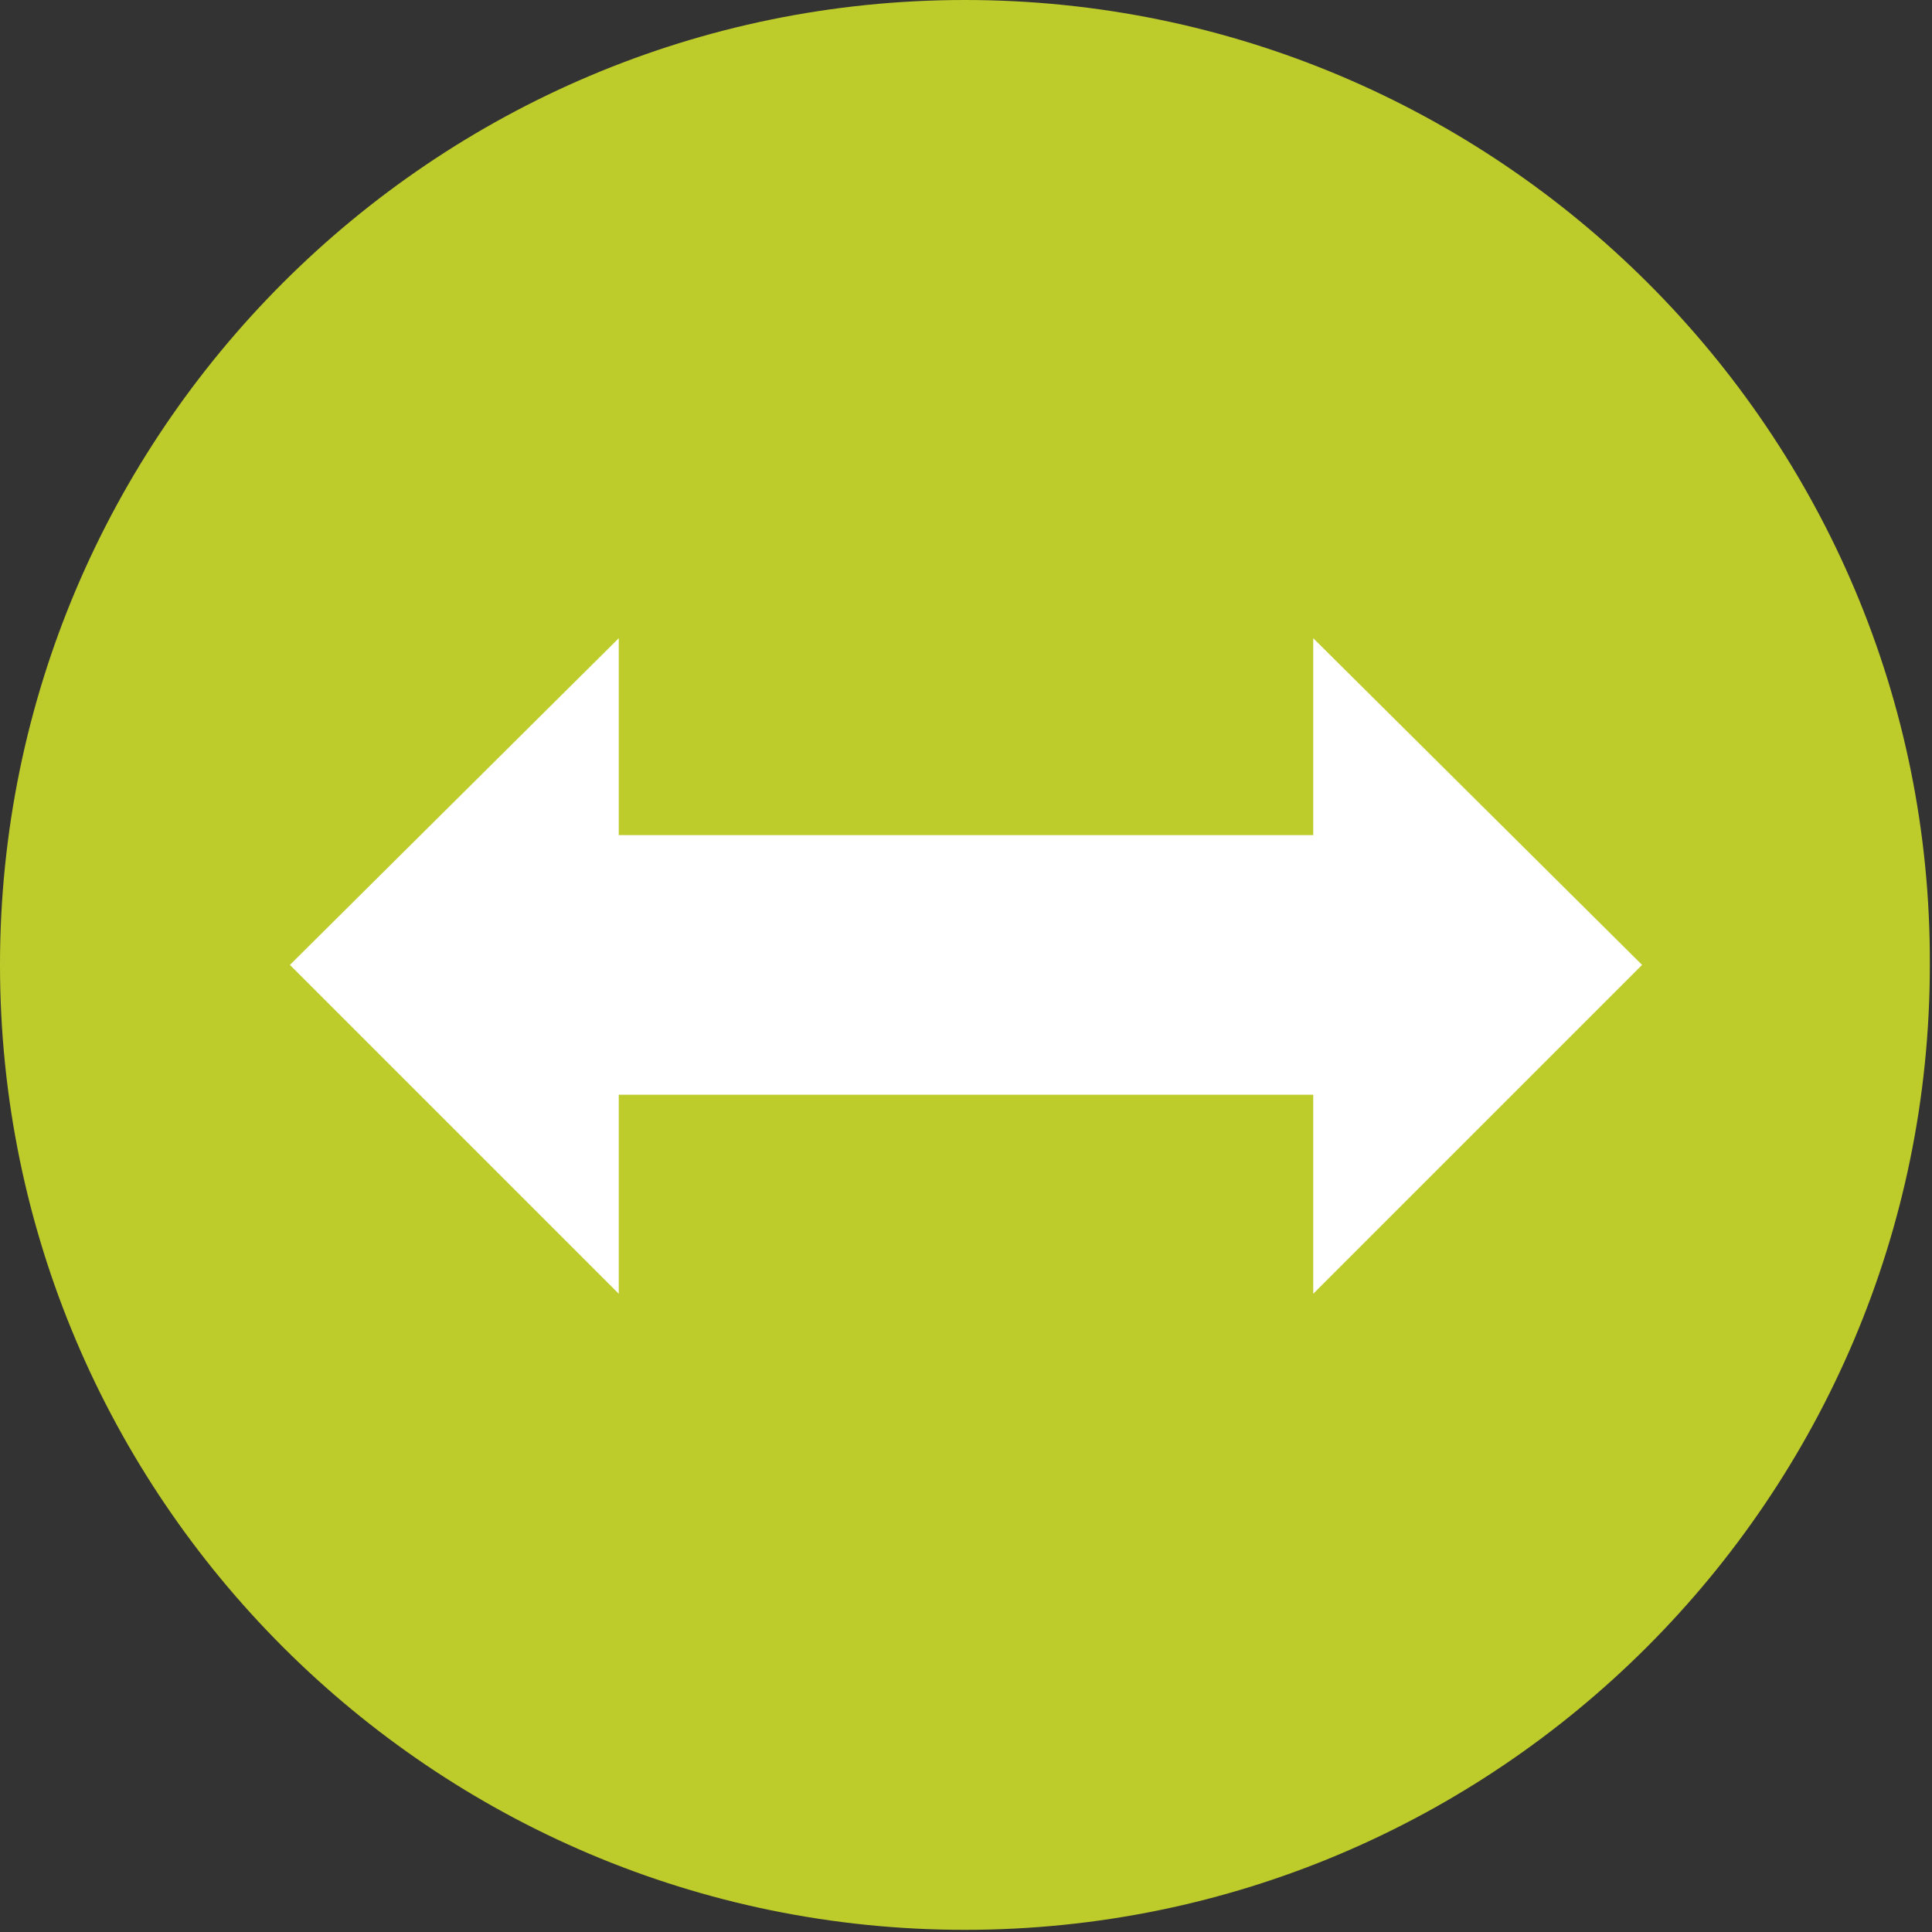
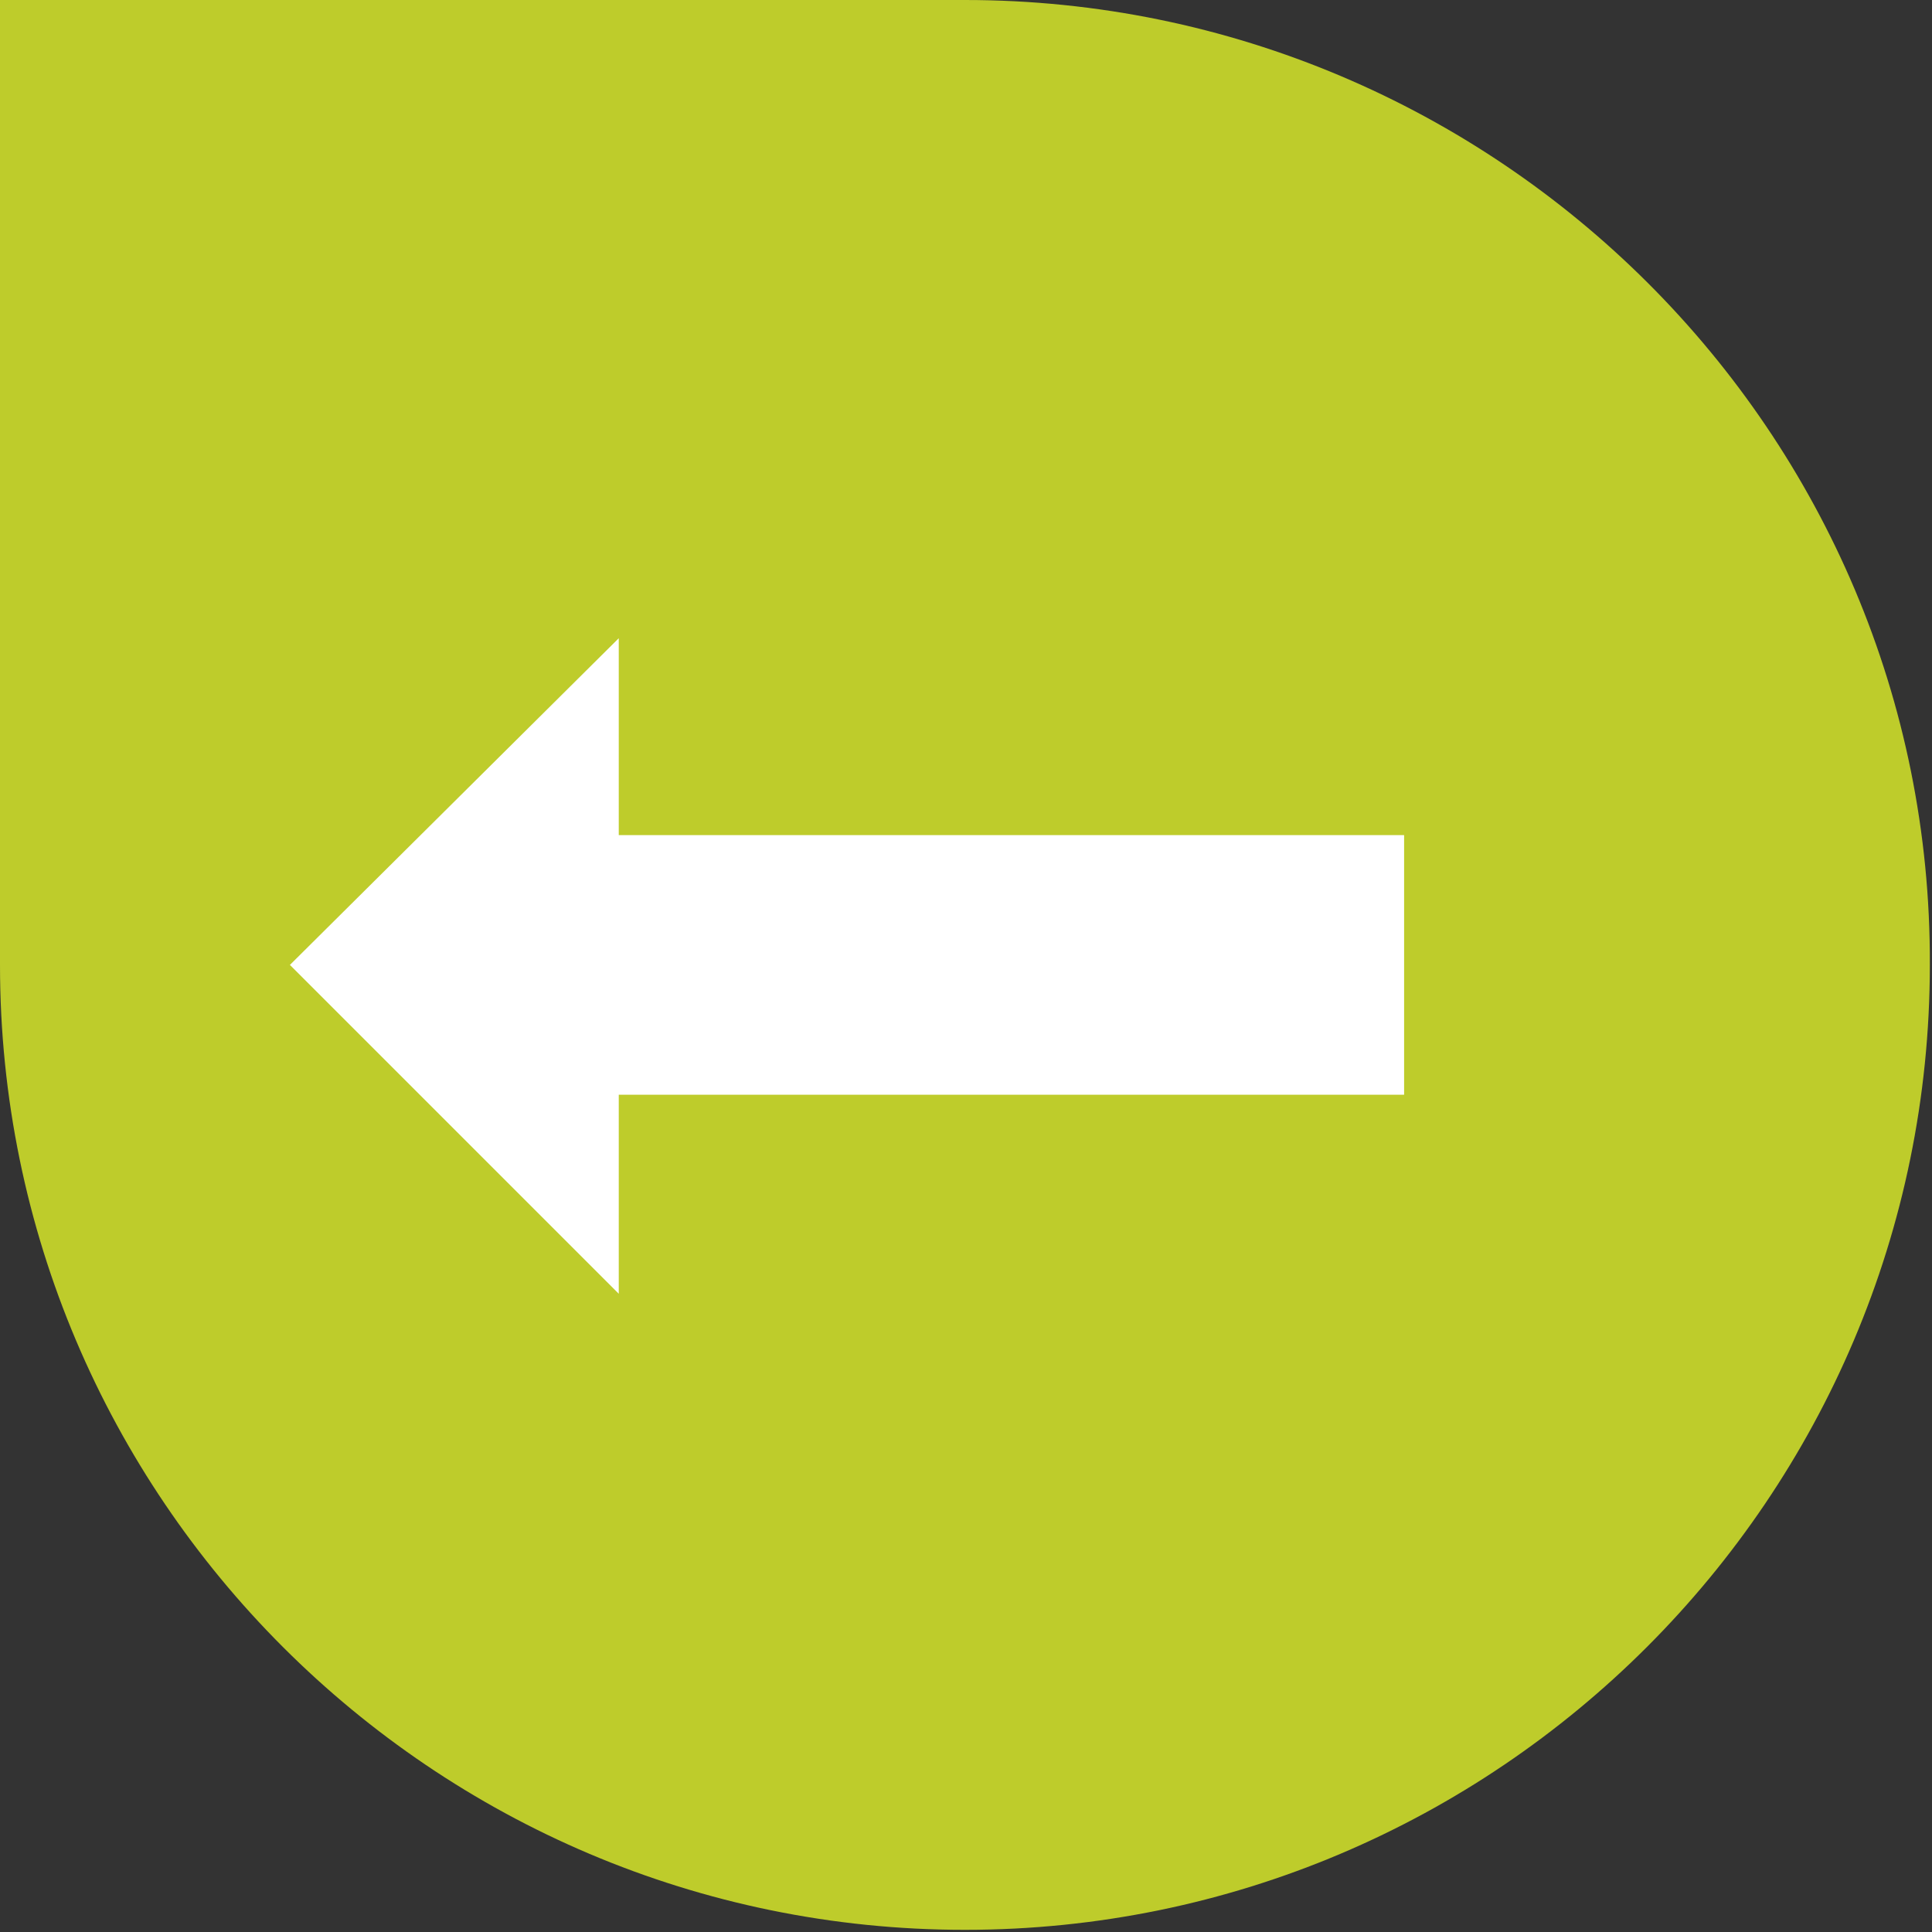
<svg xmlns="http://www.w3.org/2000/svg" version="1.1" viewBox="0 0 89.3 89.3">
  <rect x="0" y="0" width="89.3" height="89.3" fill="#333333" stroke="none" />
  <defs>
    <style>
      .cls-1 {
        fill: #fff;
      }

      .cls-2 {
        fill: none;
        stroke: #fff;
        stroke-linecap: round;
        stroke-linejoin: round;
        stroke-width: 2.5px;
      }

      .cls-3 {
        fill: #becc2b;
      }
    </style>
  </defs>
  <g>
    <g id="Ebene_1">
-       <path class="cls-3" d="M44.6,0C20,0,0,20,0,44.6s20,44.6,44.6,44.6,44.6-20,44.6-44.6c.1-24.6-20-44.6-44.6-44.6h0ZM44.6,0C20,0,0,20,0,44.6s20,44.6,44.6,44.6,44.6-20,44.6-44.6c.1-24.6-20-44.6-44.6-44.6h0Z" />
+       <path class="cls-3" d="M44.6,0C20,0,0,20,0,44.6s20,44.6,44.6,44.6,44.6-20,44.6-44.6c.1-24.6-20-44.6-44.6-44.6h0ZM44.6,0C20,0,0,20,0,44.6c.1-24.6-20-44.6-44.6-44.6h0Z" />
      <g>
        <g>
          <line class="cls-2" x1="26.5" y1="44.6" x2="62.8" y2="44.6" />
          <polygon class="cls-1" points="28.6 29.5 28.6 59.8 13.4 44.6 28.6 29.5" />
-           <polygon class="cls-1" points="60.7 29.5 60.7 59.8 75.9 44.6 60.7 29.5" />
        </g>
        <rect class="cls-1" x="22.4" y="38.6" width="42.5" height="12" />
      </g>
    </g>
  </g>
</svg>